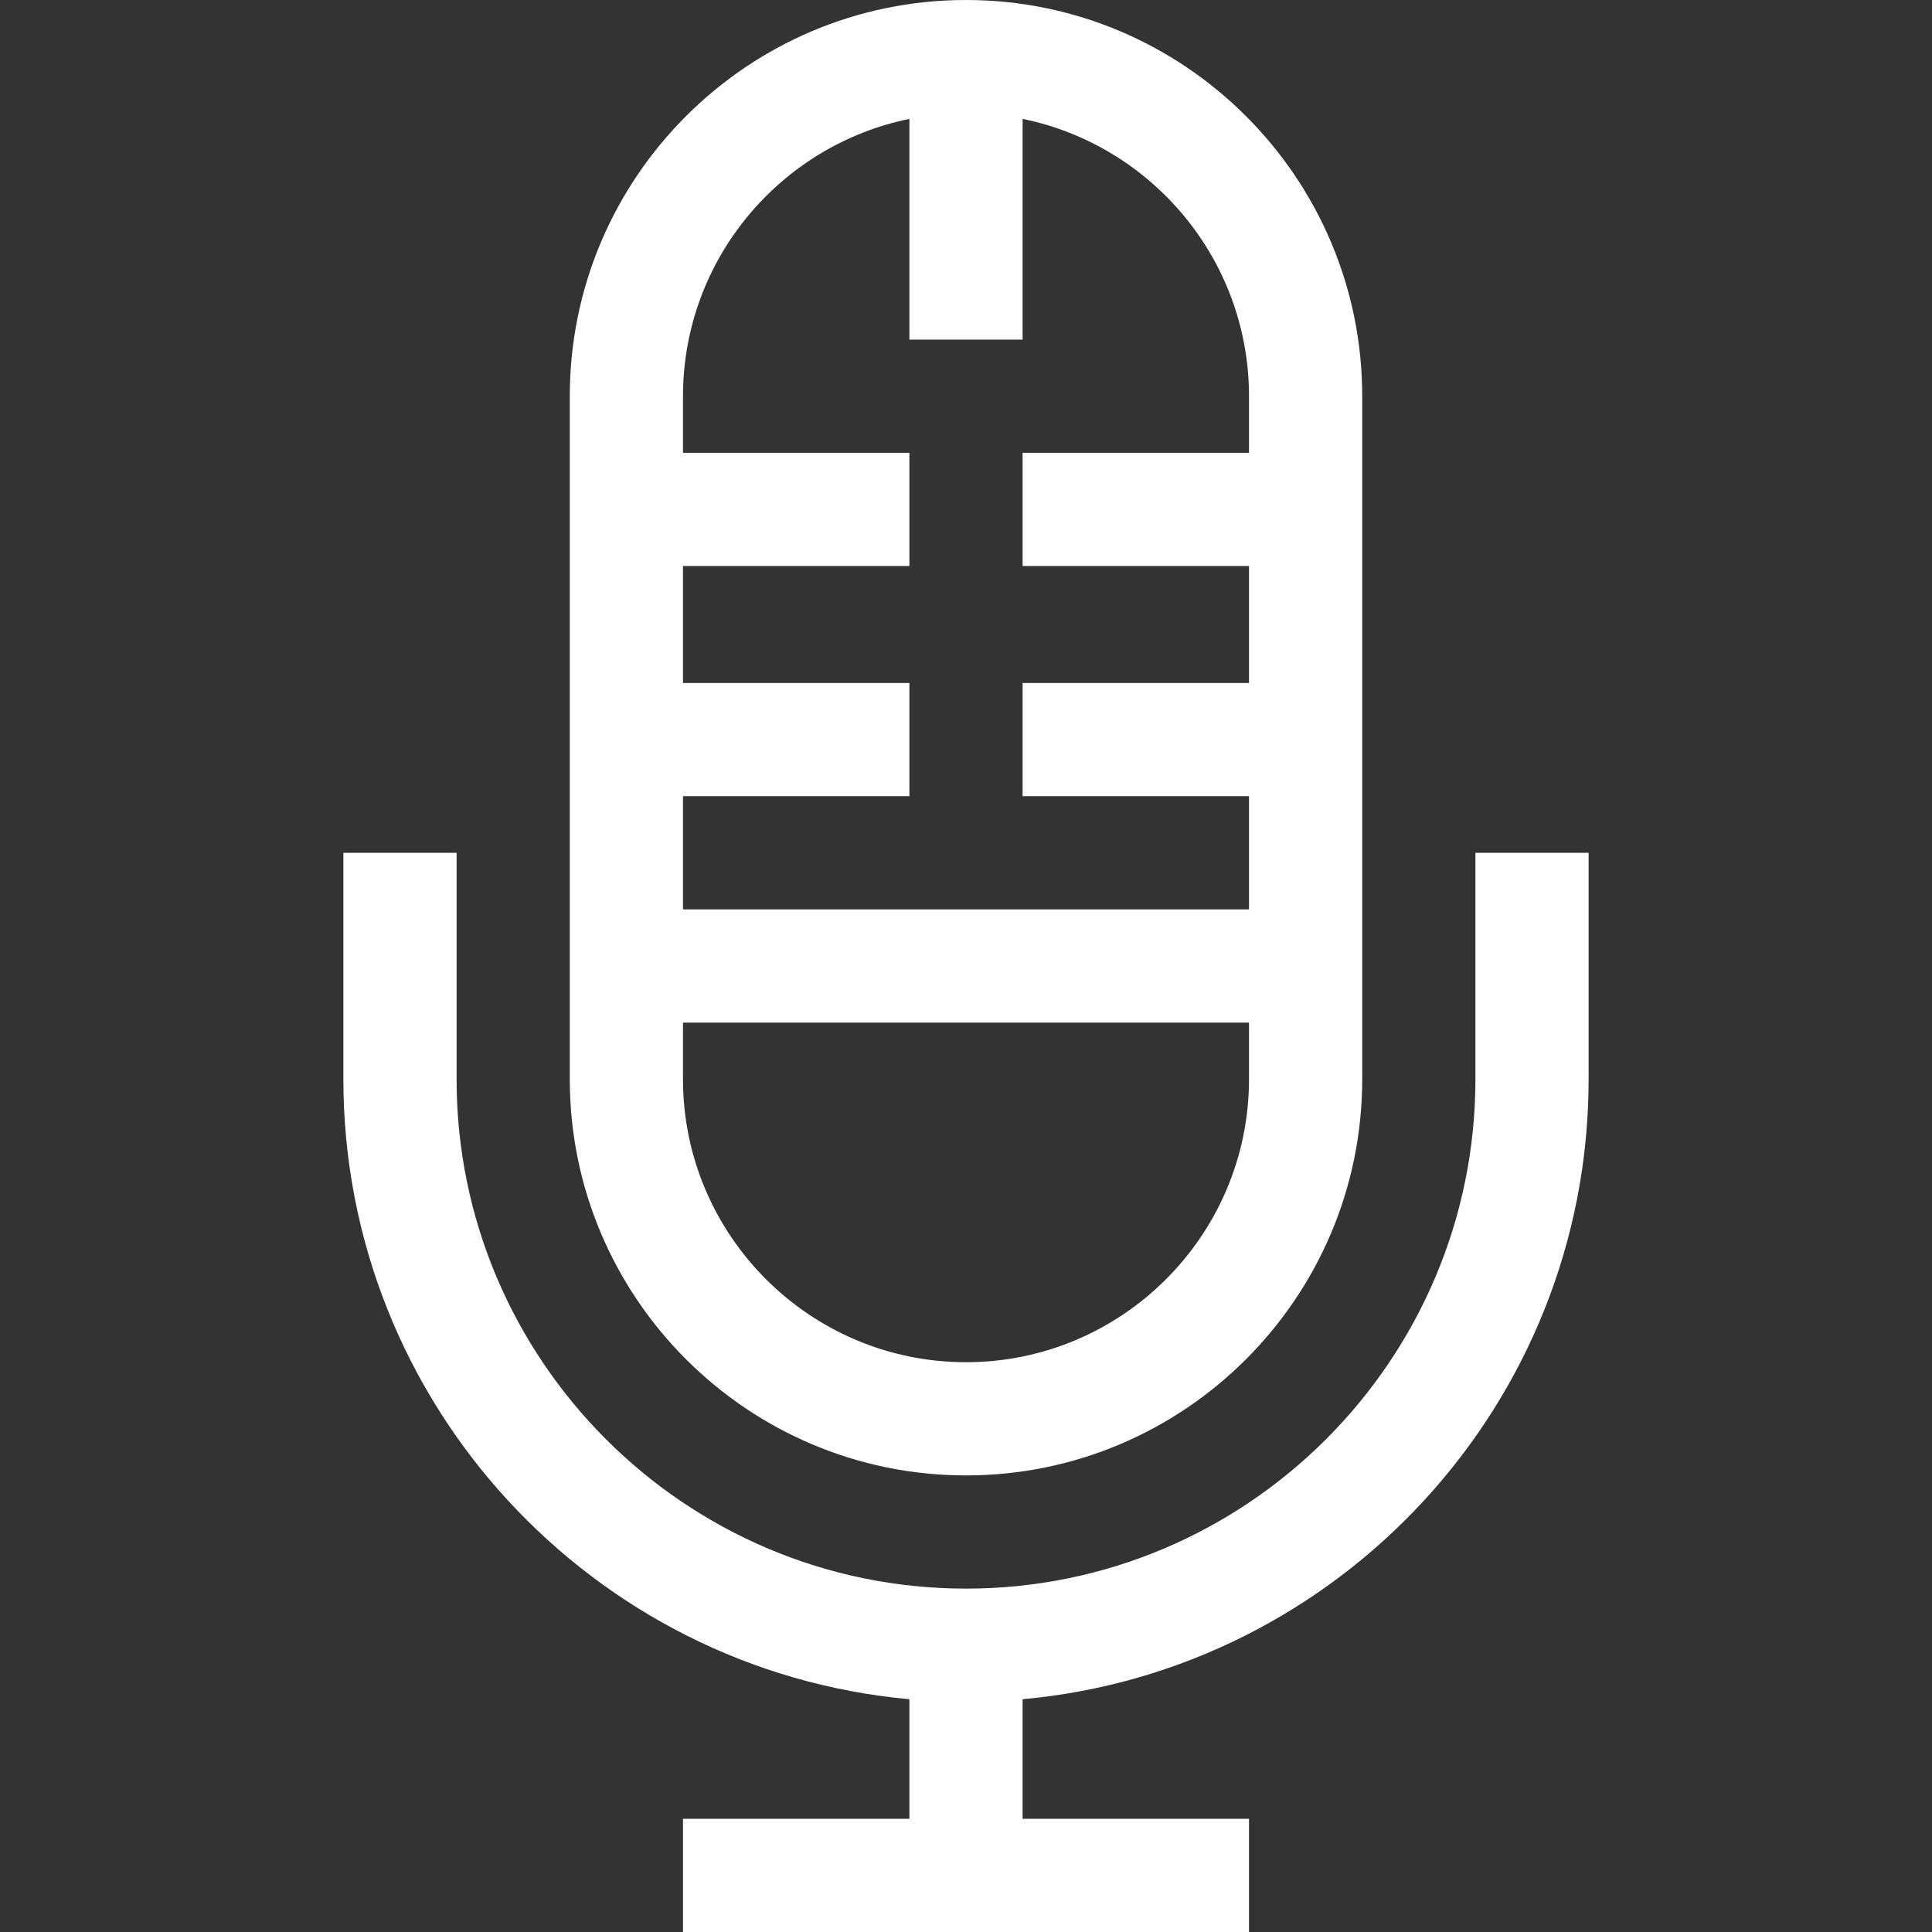
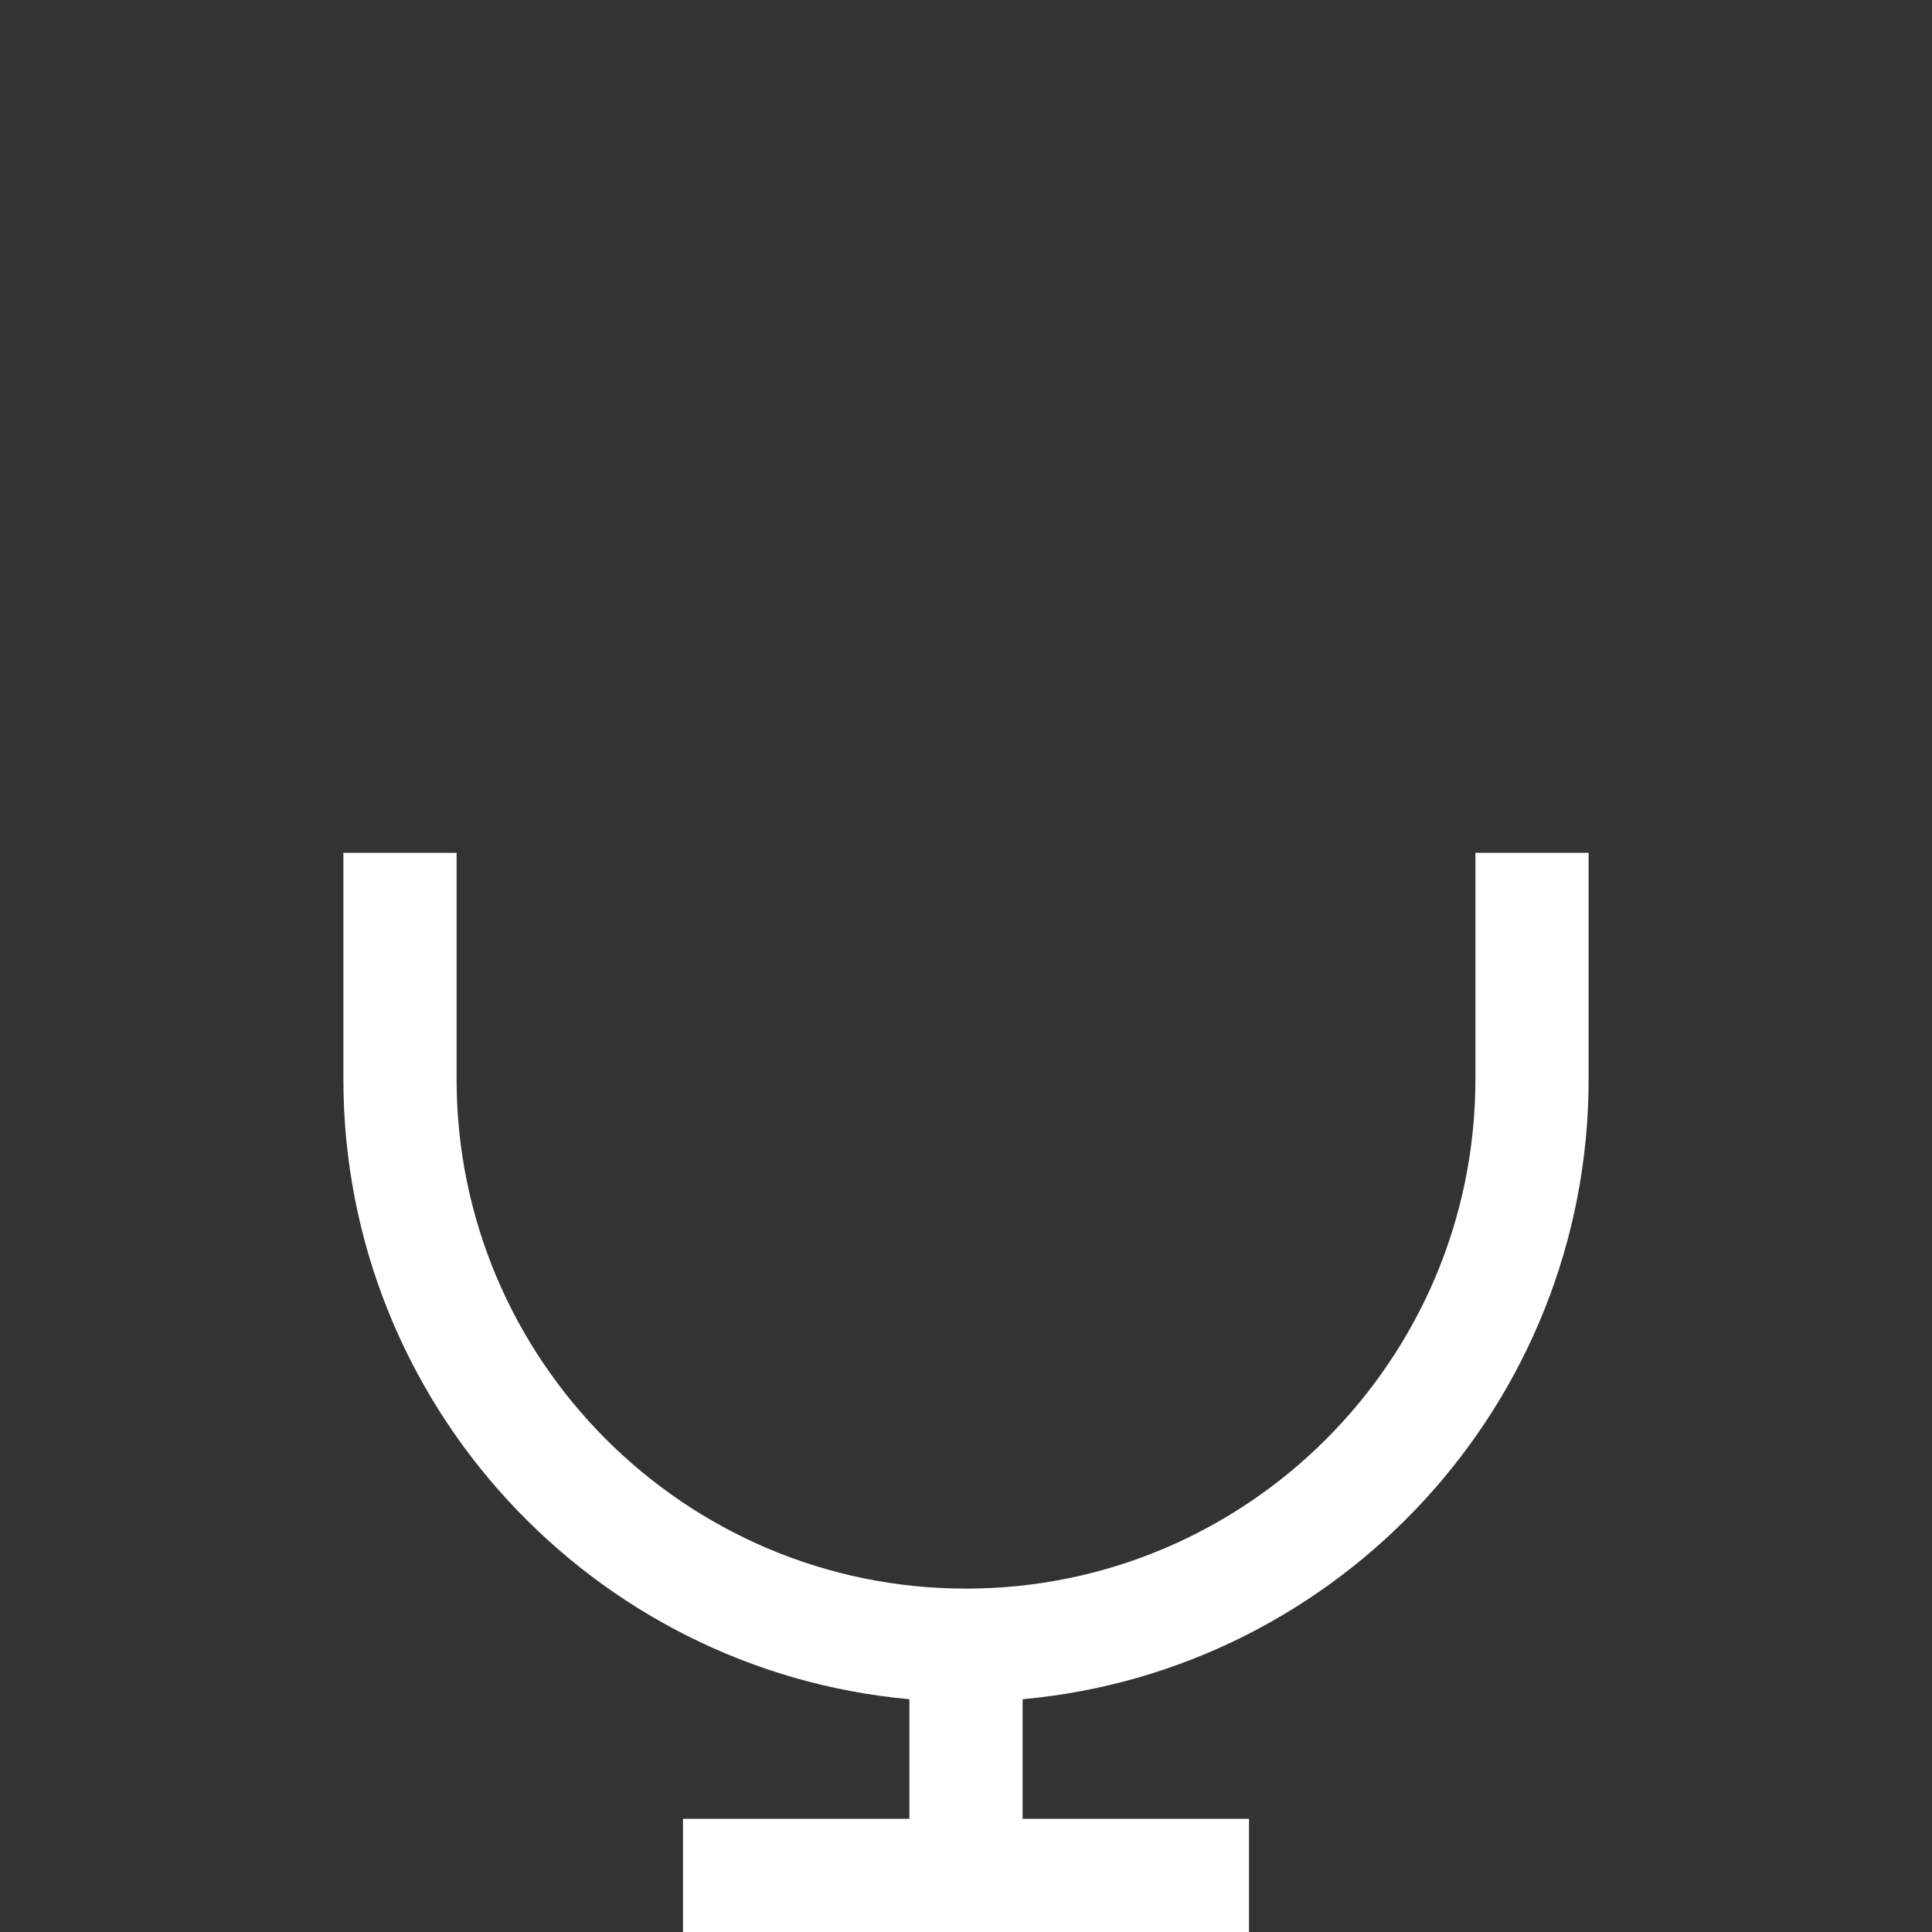
<svg xmlns="http://www.w3.org/2000/svg" id="Capa_1" x="0px" y="0px" viewBox="0 0 512 512" style="enable-background:new 0 0 512 512;" xml:space="preserve" width="512px" height="512px">
  <rect x="0" y="0" width="512" height="512" fill="#333333" stroke="none" />
  <g>
    <g>
-       <path d="M256,0c-57.897,0-105,47.103-105,105c0,9.836,0,174.521,0,181c0,57.897,47.103,105,105,105c57.897,0,105-47.103,105-105 c0-0.377,0-159.731,0-181C361,47.103,313.897,0,256,0z M331,286c0,41.355-33.645,75-75,75c-41.355,0-75-33.645-75-75v-15h150V286z M331,120h-60v30h60v31h-60v30h60v30H181v-30h60v-30h-60v-31h60v-30h-60v-15c0-36.219,25.808-66.522,60-73.491V90h30V31.509 c34.192,6.968,60,37.271,60,73.491V120z" fill="#FFFFFF" />
-     </g>
+       </g>
  </g>
  <g>
    <g>
      <path d="M391,226v60c0,74.439-60.561,135-135,135s-135-60.561-135-135v-60H91v60c0,85.925,66.023,156.707,150,164.311V482h-60v30 h150v-30h-60v-31.689c83.977-7.604,150-78.386,150-164.311v-60H391z" fill="#FFFFFF" />
    </g>
  </g>
  <g> </g>
  <g> </g>
  <g> </g>
  <g> </g>
  <g> </g>
  <g> </g>
  <g> </g>
  <g> </g>
  <g> </g>
  <g> </g>
  <g> </g>
  <g> </g>
  <g> </g>
  <g> </g>
  <g> </g>
</svg>